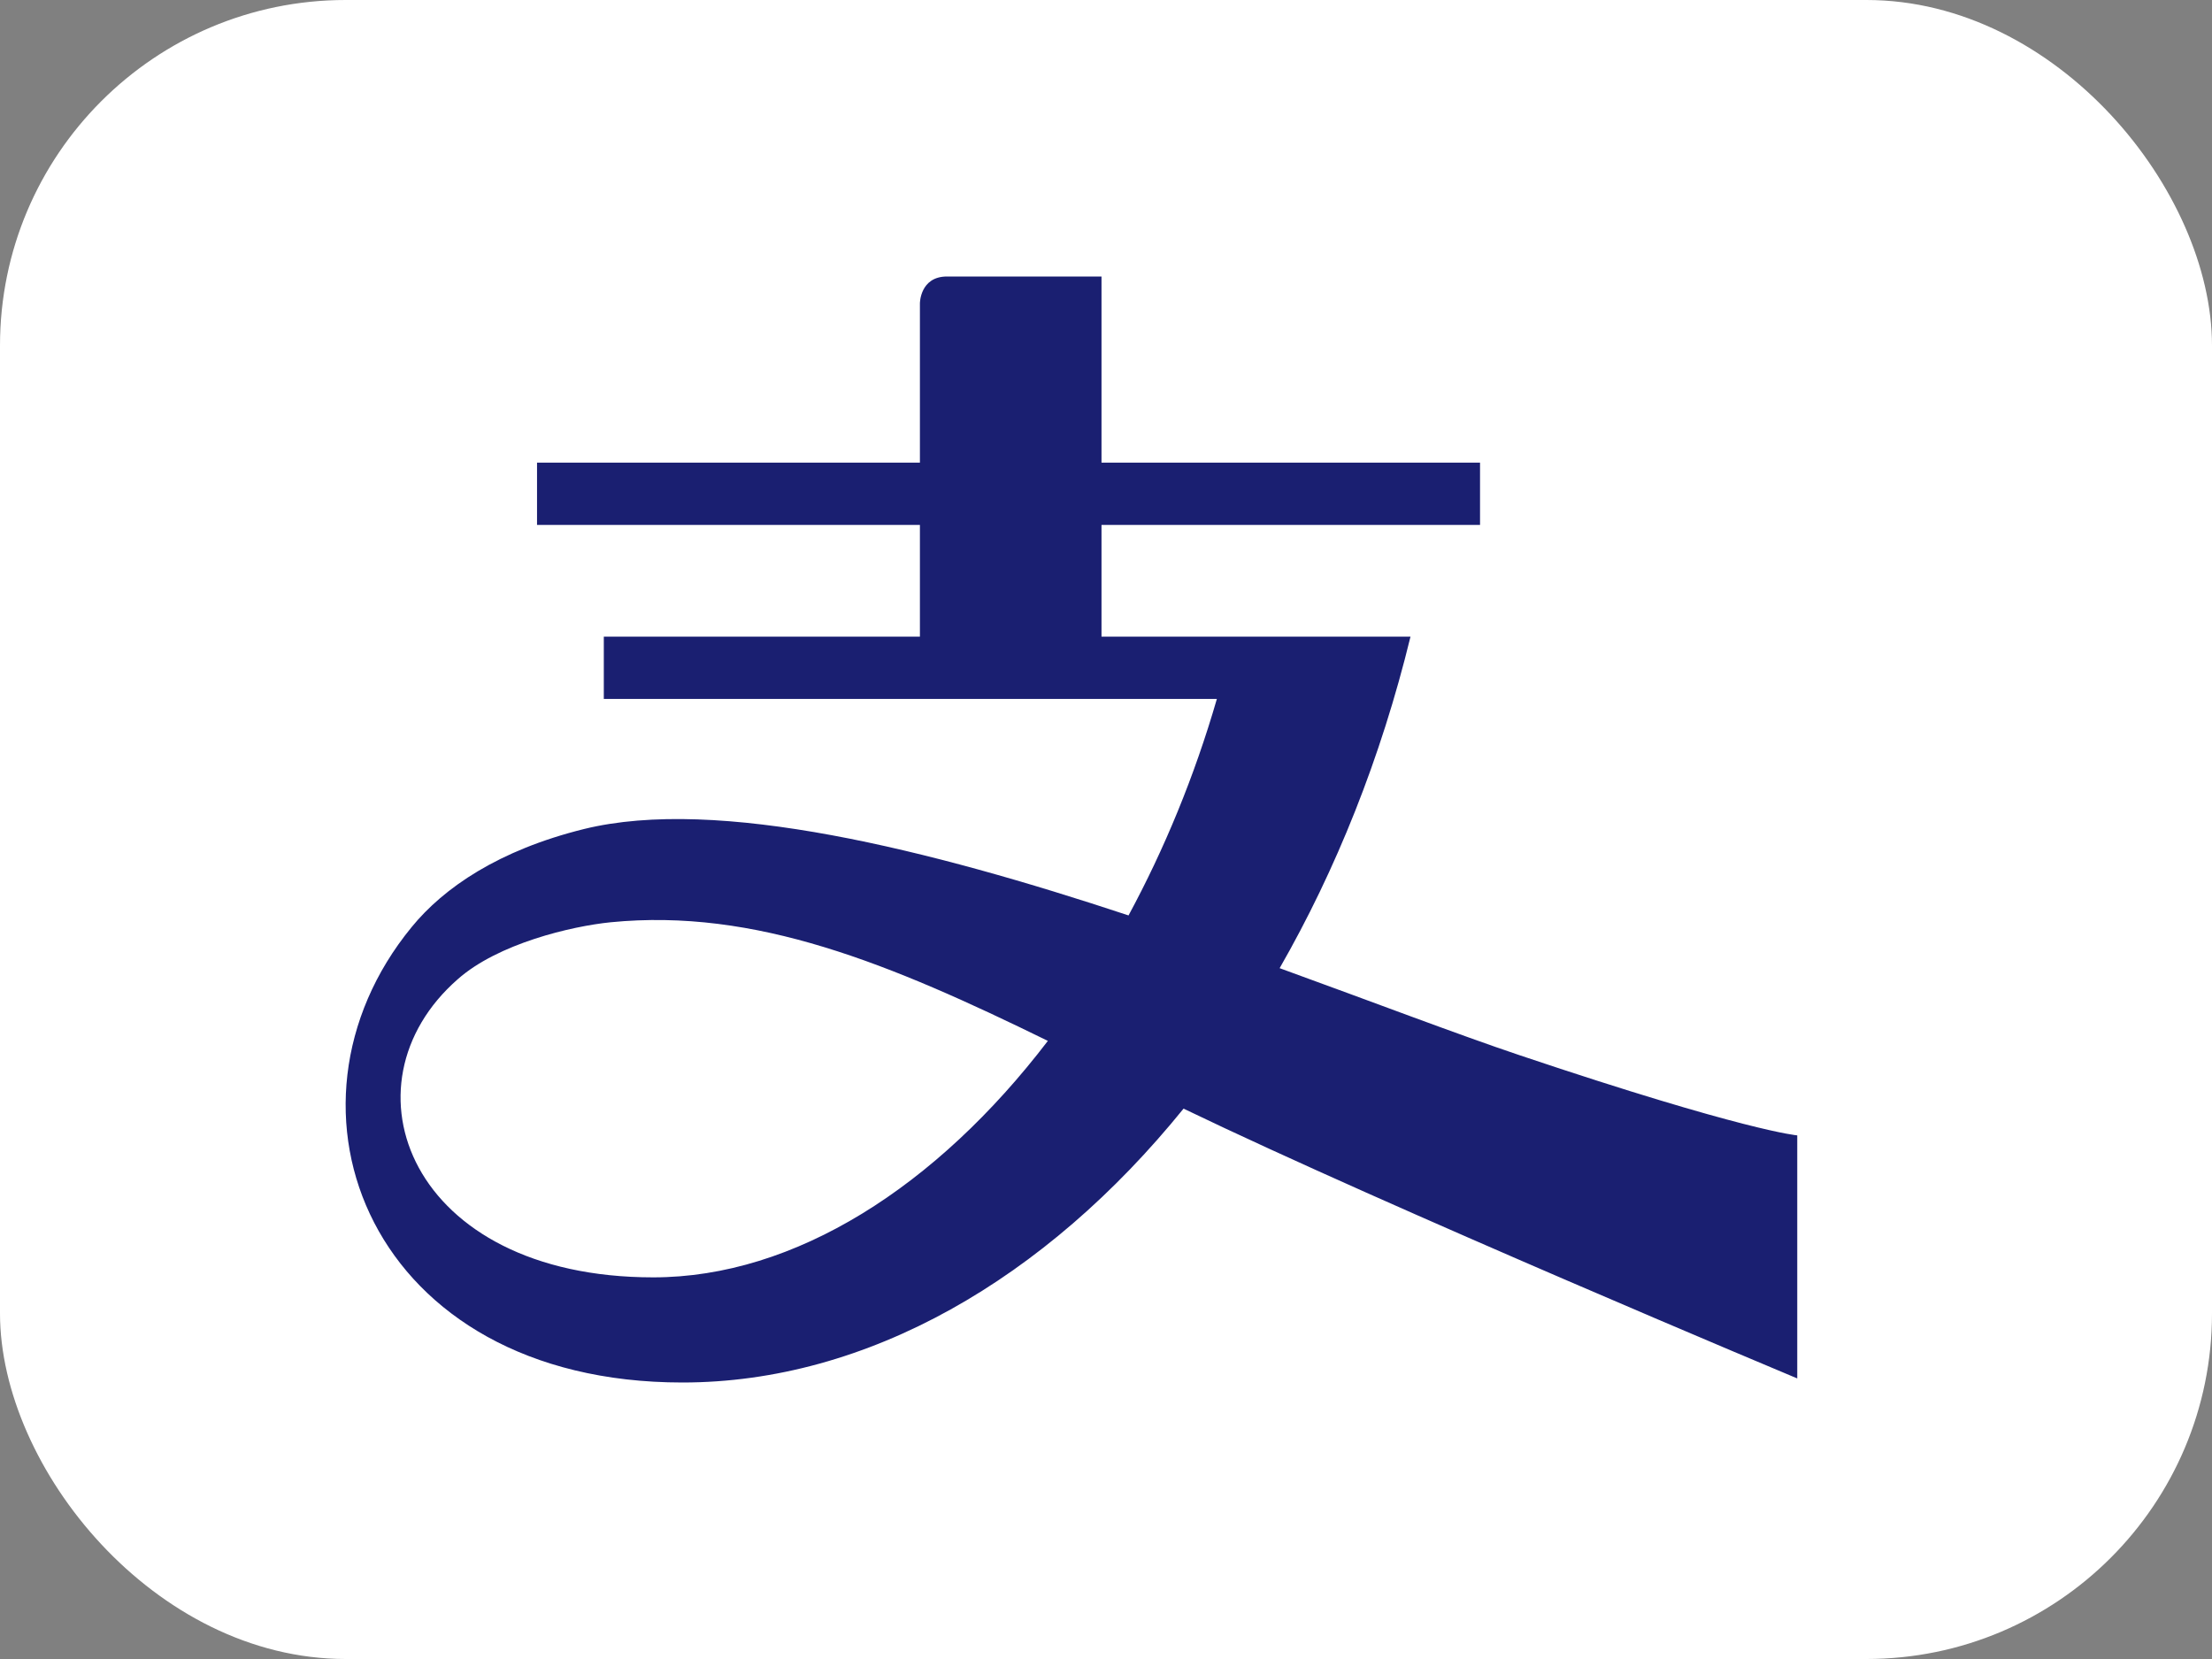
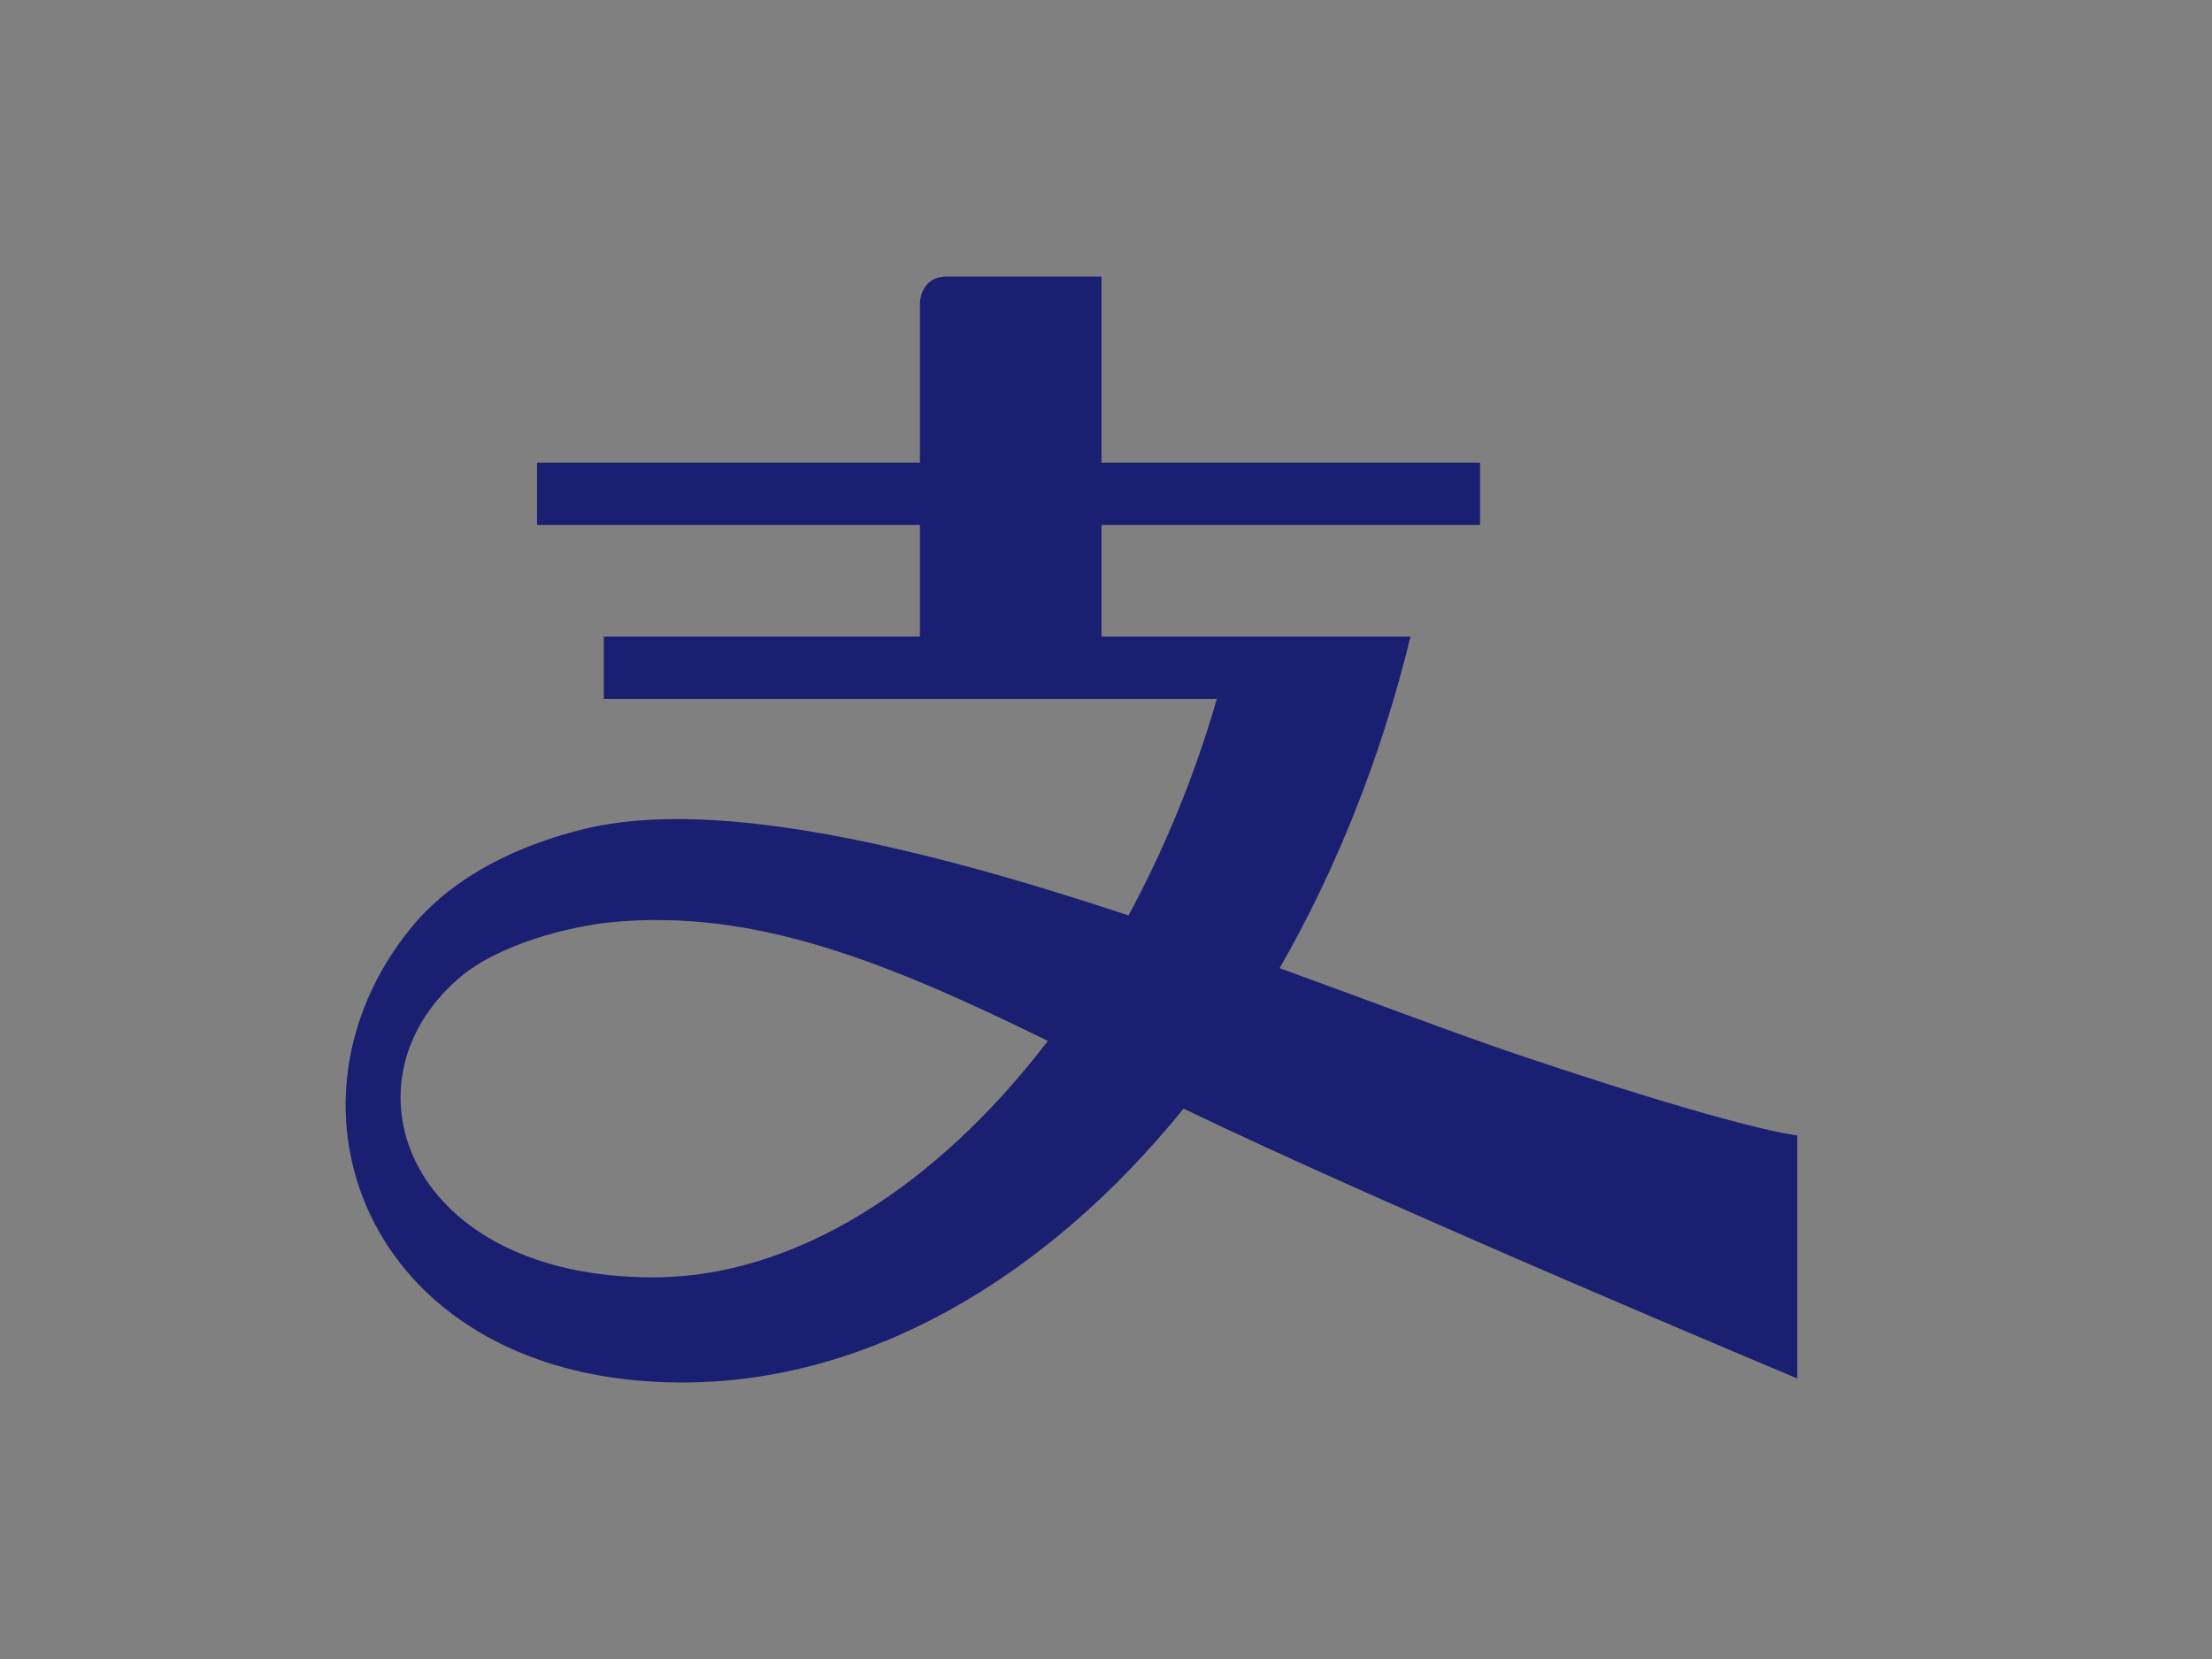
<svg xmlns="http://www.w3.org/2000/svg" width="32" height="24" viewBox="0 0 32 24" fill="none">
  <rect x="0" y="0" width="32" height="24" fill="#808080" stroke="none" />
  <g id="item">
-     <rect id="Rectangle 23" width="32" height="24" rx="5" fill="white" />
    <path id="path3995" d="M9.45 18.479C5.922 18.479 4.879 15.691 6.622 14.166C7.204 13.65 8.267 13.399 8.834 13.342C10.93 13.135 12.87 13.937 15.159 15.058C13.55 17.164 11.5 18.479 9.45 18.479ZM21.994 15.269C21.086 14.964 19.868 14.498 18.512 14.006C19.327 12.585 19.977 10.968 20.405 9.21L15.935 9.21L15.935 7.594L21.411 7.594L21.411 6.693L15.935 6.693L15.935 4L13.7 4C13.308 4 13.308 4.388 13.308 4.388L13.308 6.693L7.769 6.693L7.769 7.594L13.308 7.594L13.308 9.21L8.735 9.21L8.735 10.111L17.604 10.111C17.279 11.233 16.843 12.286 16.326 13.243C13.448 12.29 10.378 11.518 8.449 11.993C7.215 12.298 6.42 12.842 5.954 13.413C3.811 16.028 5.348 20 9.872 20C12.548 20 15.125 18.504 17.122 16.038C20.102 17.474 26 19.941 26 19.941L26 16.425C26 16.425 25.259 16.366 21.994 15.269Z" fill="#1A1F71" />
  </g>
</svg>